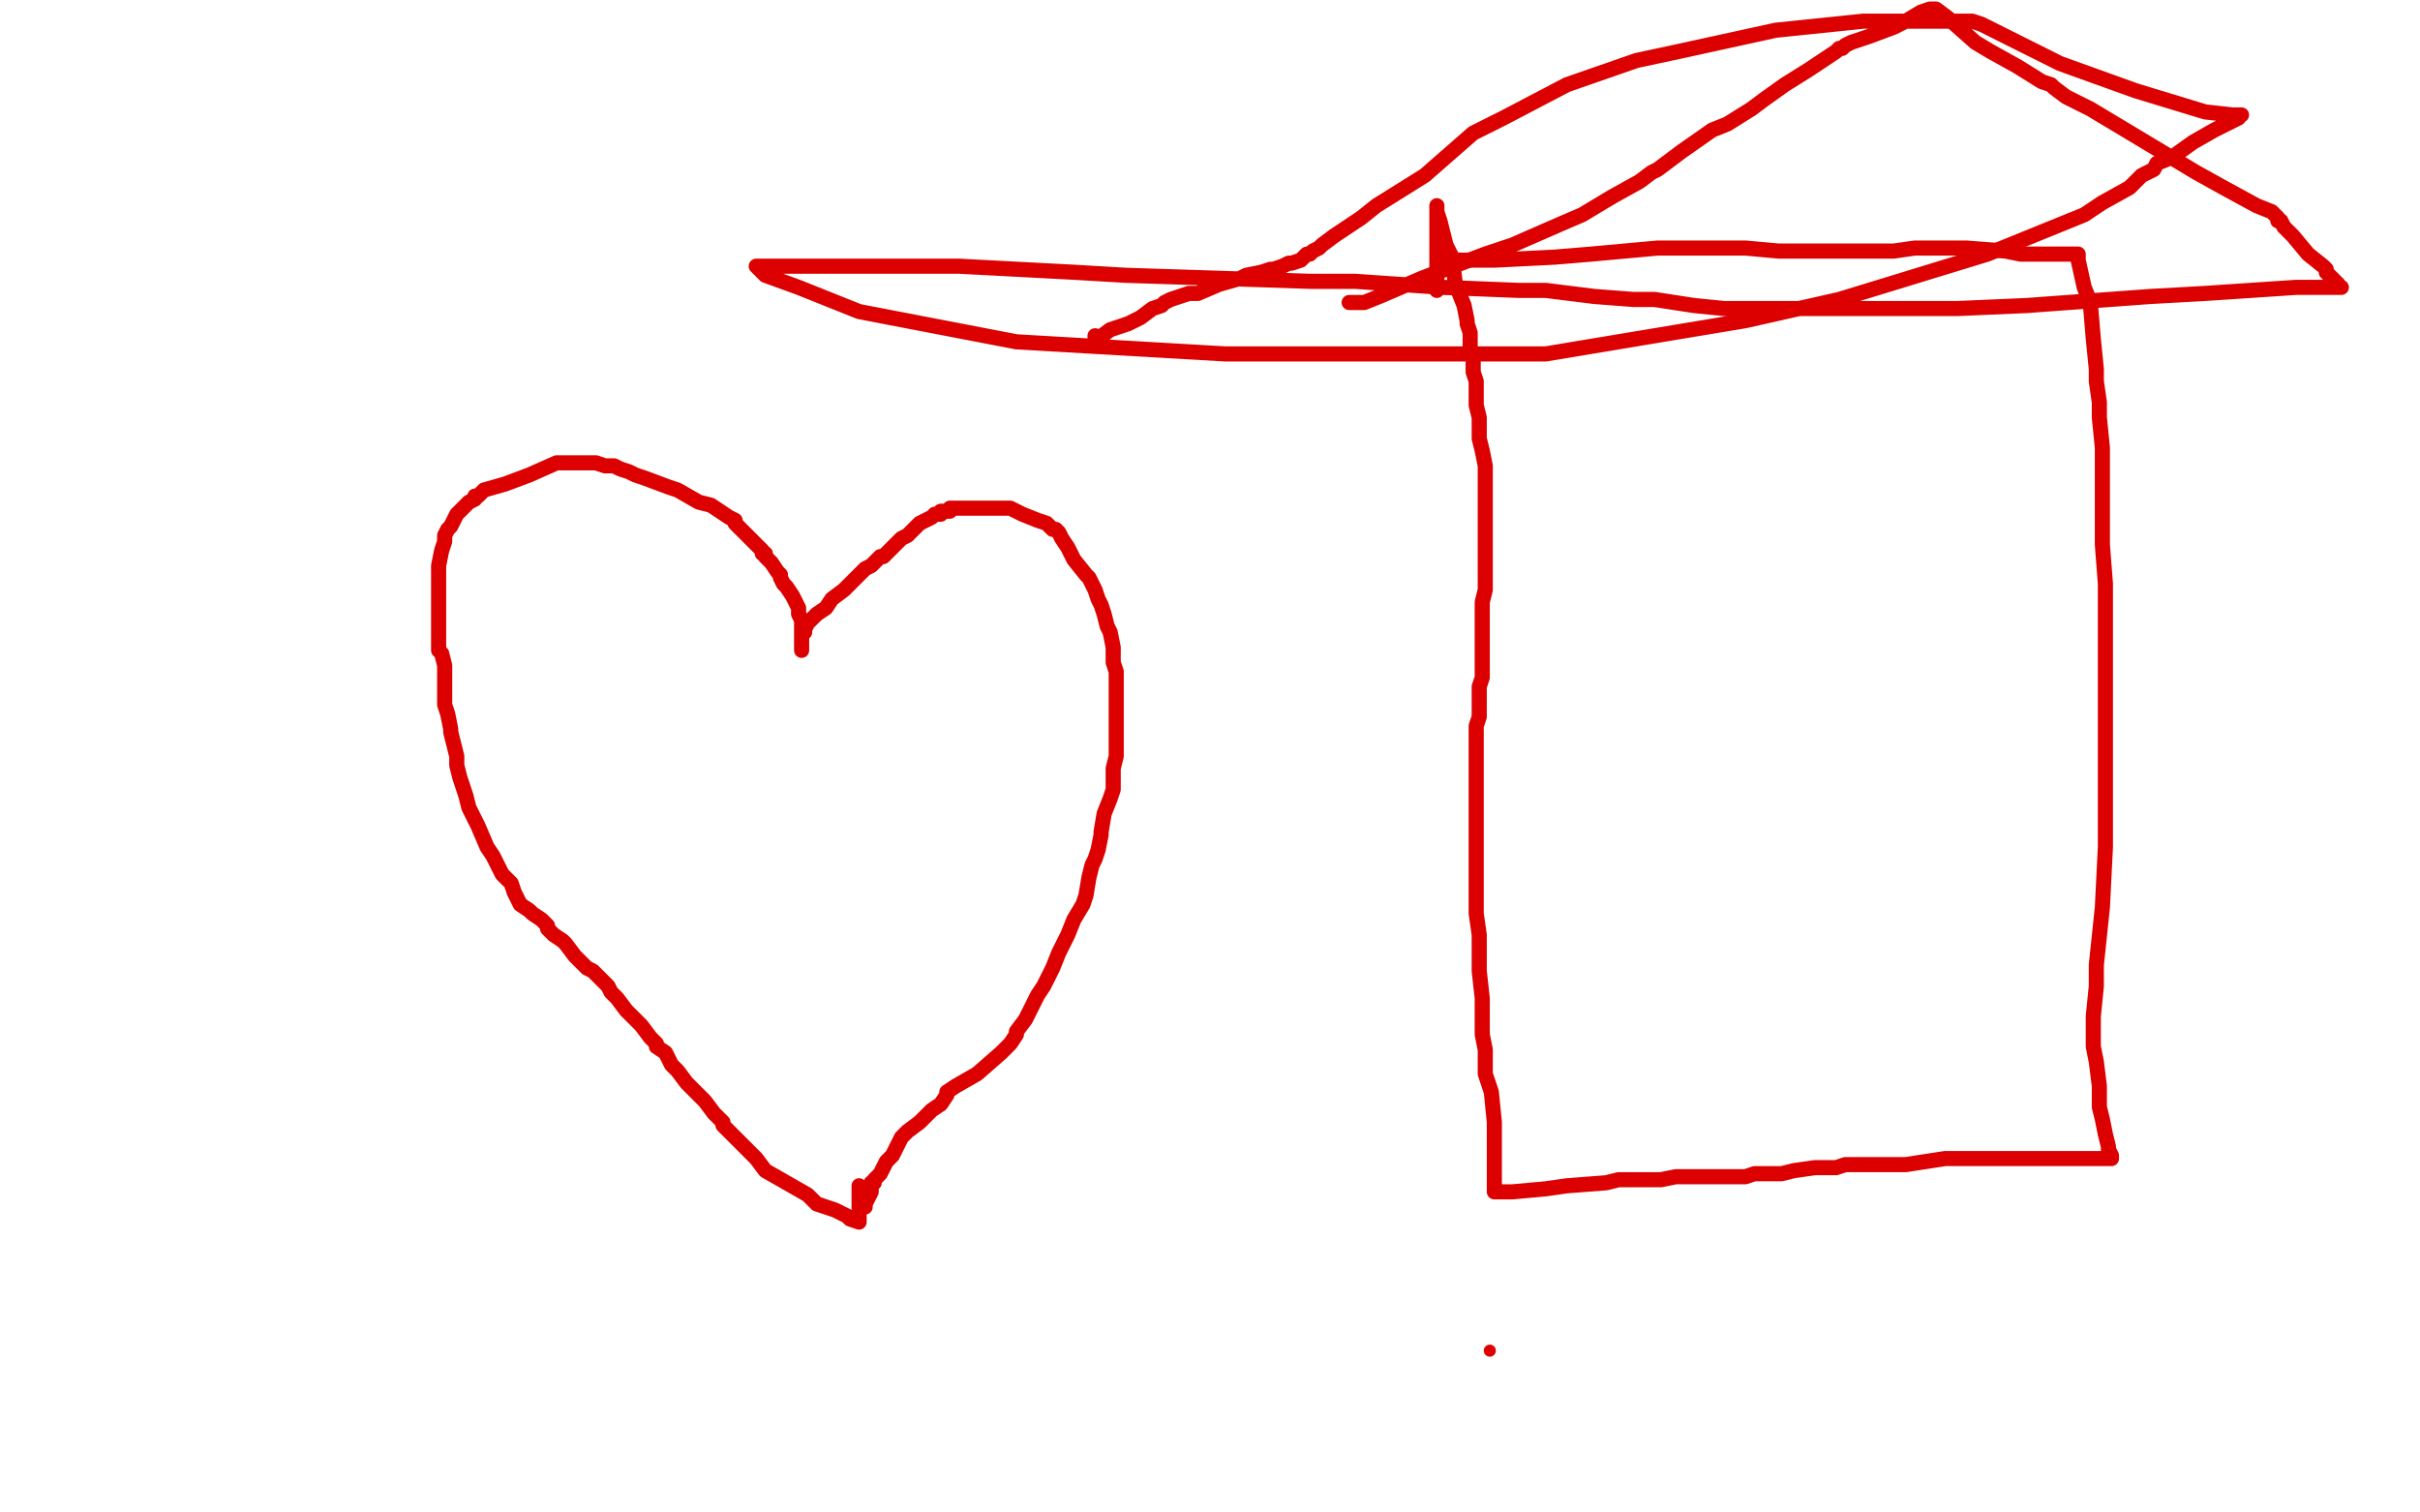
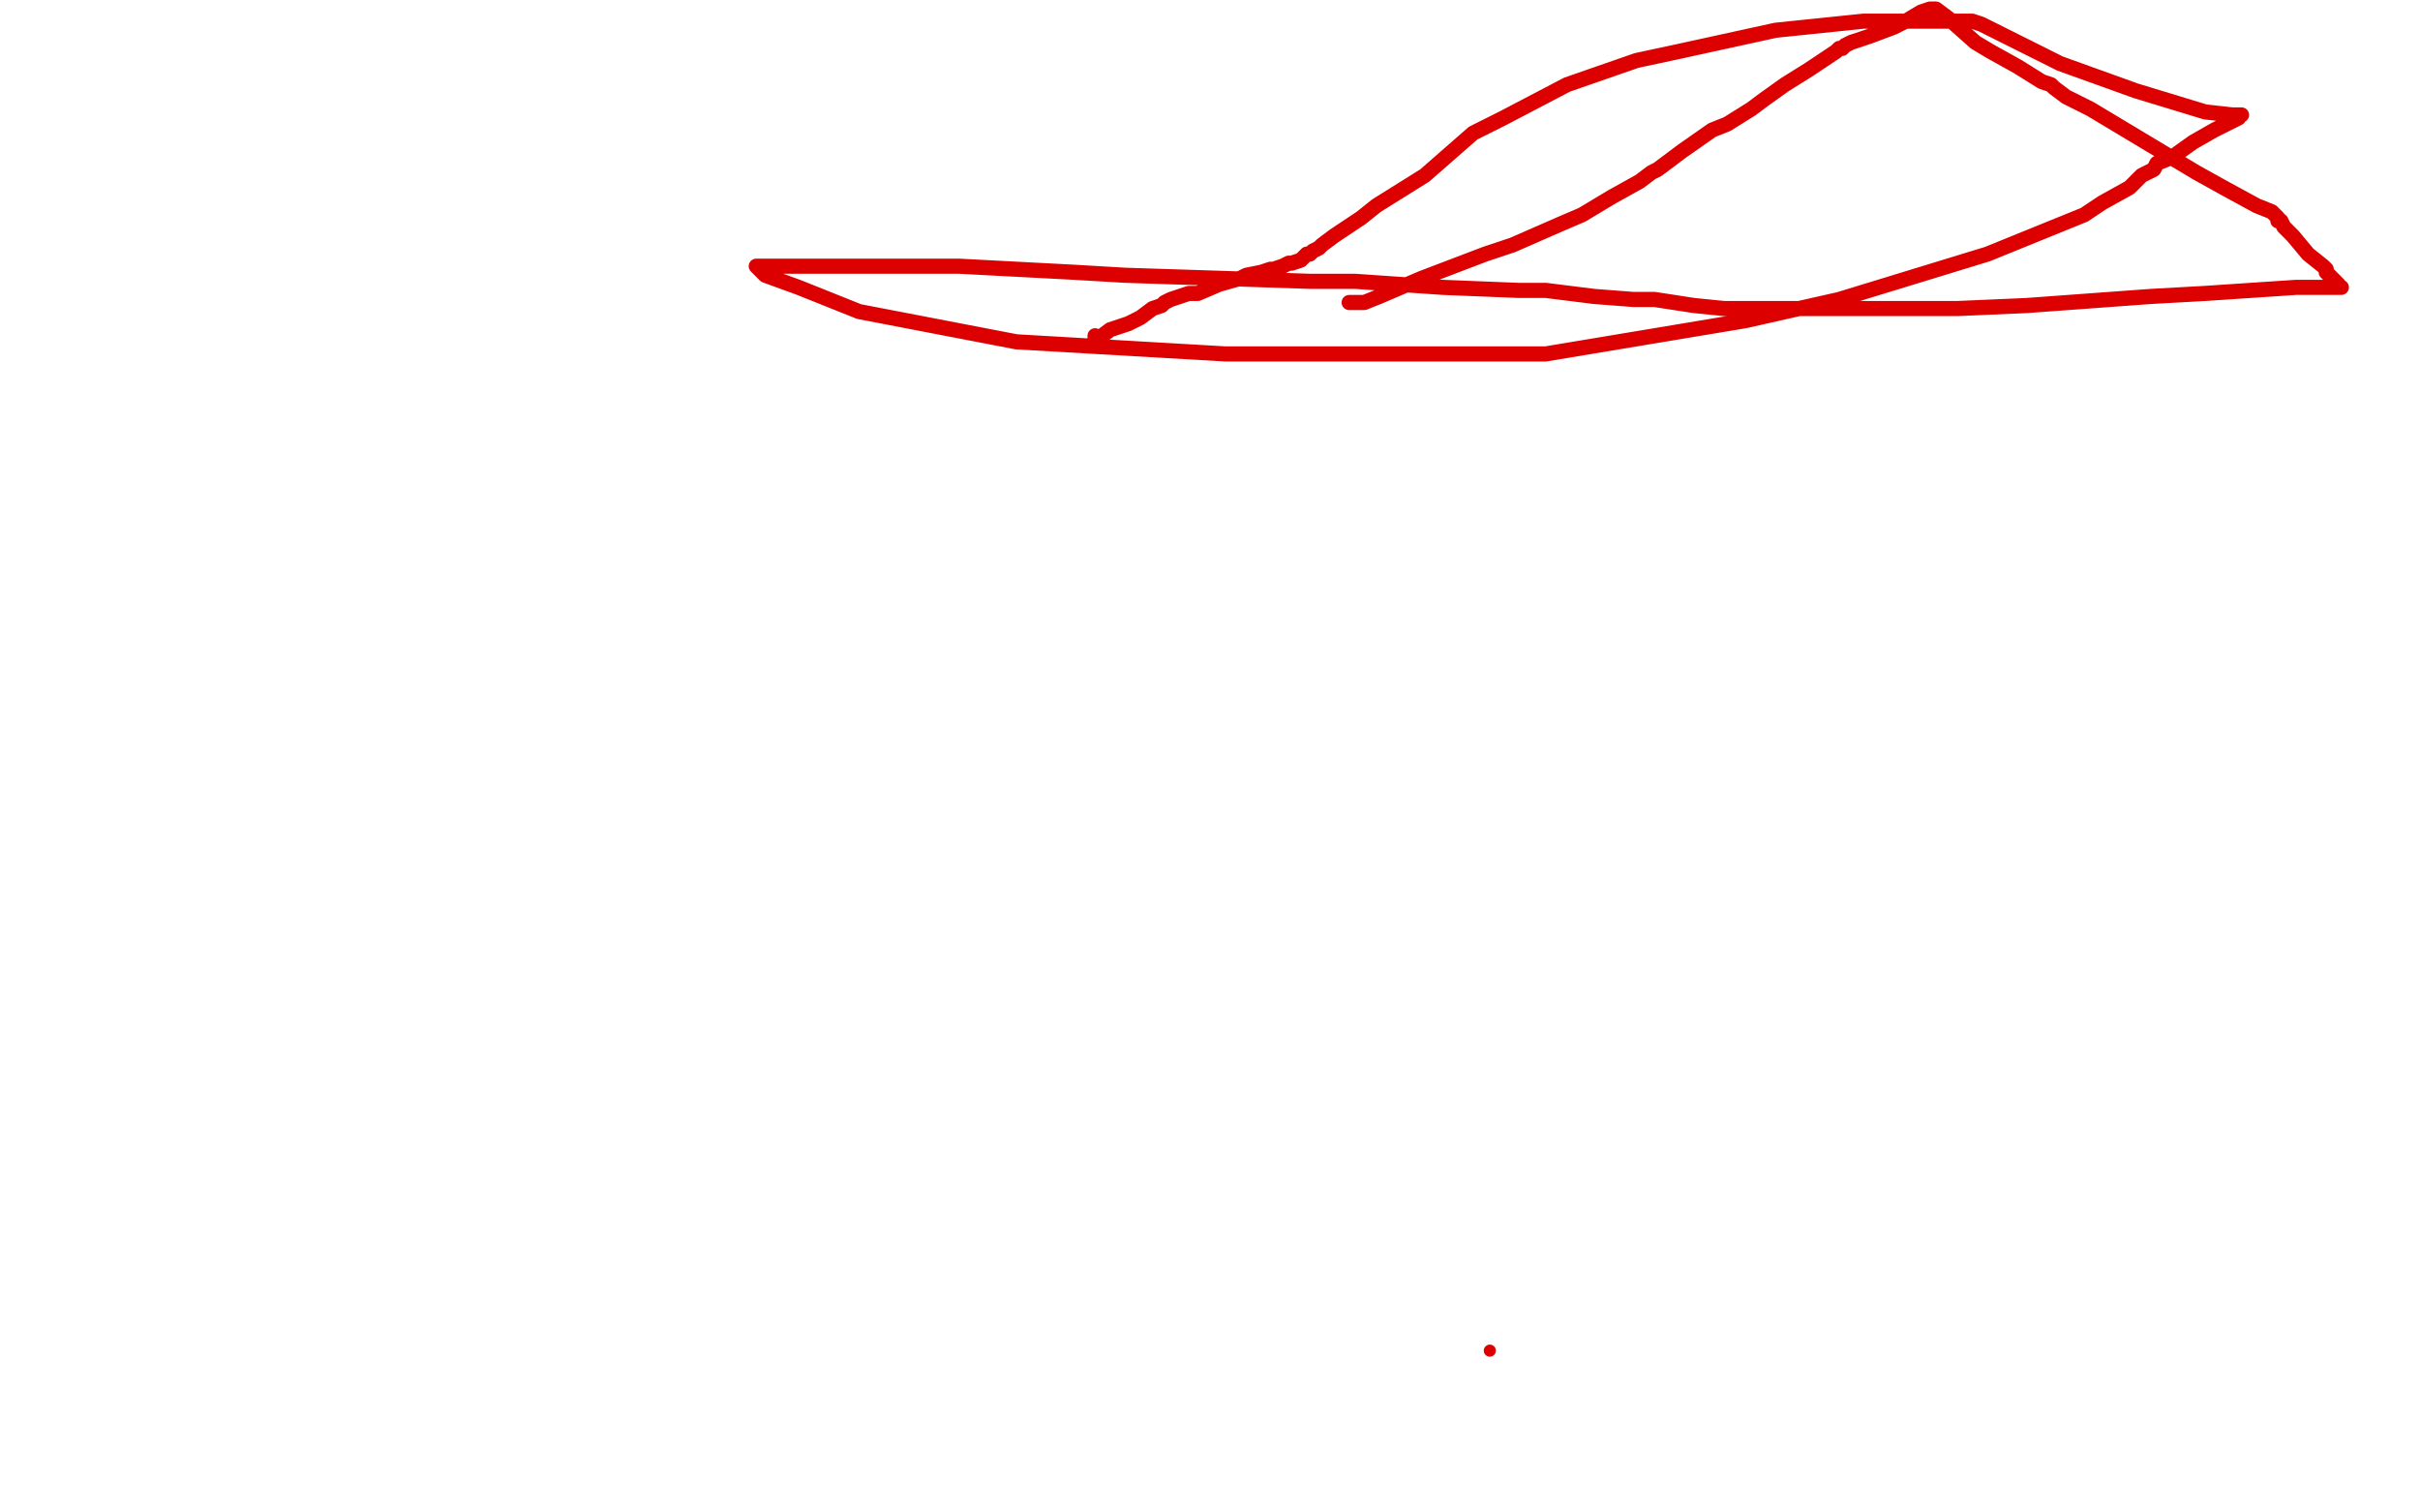
<svg xmlns="http://www.w3.org/2000/svg" width="800" height="500" version="1.1" style="stroke-antialiasing: false">
  <desc>This SVG has been created on https://colorillo.com/</desc>
-   <rect x="0" y="0" width="800" height="500" style="fill: rgb(255,255,255); stroke-width:0" />
-   <polyline points="265,215 265,214 265,214 265,211 265,211 265,210 265,210 265,207 265,207 265,205 265,205 264,203 264,203 264,201 264,201 263,199 262,197 260,194 259,193 258,191 258,190 257,189 255,186 254,185 253,184 253,183 252,183 252,182 251,181 249,179 248,178 246,176 245,175 244,174 243,173 243,172 241,171 235,167 231,166 224,162 221,161 213,158 210,157 208,156 205,155 203,154 202,154 200,154 197,153 195,153 191,153 188,153 187,153 184,153 175,157 167,160 160,162 158,164 157,164 157,165 155,166 153,168 151,170 149,174 148,175 147,177 147,179 146,182 145,187 145,191 145,193 145,195 145,196 145,197 145,201 145,204 145,206 145,210 145,215 146,216 147,220 147,222 147,225 147,227 147,229 147,233 148,236 149,241 149,242 150,246 151,250 151,253 152,257 154,263 155,267 158,273 161,280 163,283 166,289 169,292 170,295 172,299 175,301 176,302 179,304 181,306 181,307 183,309 186,311 187,312 190,316 194,320 196,321 197,322 199,324 200,325 201,326 202,328 204,330 207,334 211,338 212,339 215,343 217,345 217,346 220,348 222,352 224,354 227,358 231,362 233,364 236,368 238,370 239,371 239,372 240,373 241,374 245,378 250,383 253,387 260,391 267,395 270,398 276,400 280,402 281,403 284,404 284,402 284,400 284,397 284,395 284,392" style="fill: none; stroke: #dc0000; stroke-width: 5; stroke-linejoin: round; stroke-linecap: round; stroke-antialiasing: false; stroke-antialias: 0; opacity: 1.0" />
-   <polyline points="266,209 266,208 266,208 267,206 267,206 270,203 270,203 273,201 273,201 275,198 275,198 279,195 279,195 281,193 281,193 283,191 283,191 284,190 285,189 286,188 288,187 290,185 291,184 292,184 293,183 295,181 298,178 300,177 302,175 303,174 304,173 306,172 308,171 309,170 311,170 311,169 312,169 313,169 314,169 314,168 317,168 319,168 323,168 327,168 330,168 331,168 332,168 334,168 338,170 343,172 346,173 348,175 349,175 350,176 351,178 353,181 355,185 359,190 360,191 362,195 363,198 364,200 365,203 366,207 367,209 368,214 368,219 369,222 369,226 369,231 369,233 369,238 369,243 369,245 369,250 368,254 368,256 368,261 367,264 365,269 364,275 364,276 363,281 362,284 361,286 360,290 359,296 358,299 355,304 353,309 352,311 350,315 348,320 345,326 343,329 340,335 339,337 336,341 336,342 334,345 331,348 323,355 316,359 313,361 313,362 311,365 308,367 304,371 300,374 299,375 298,376 297,378 295,382 293,384 291,388 290,389 289,390 289,391 288,391 288,394 287,396 286,398 286,399" style="fill: none; stroke: #dc0000; stroke-width: 5; stroke-linejoin: round; stroke-linecap: round; stroke-antialiasing: false; stroke-antialias: 0; opacity: 1.0" />
-   <polyline points="475,86 477,86 477,86 479,86 479,86 483,86 483,86 494,86 494,86 514,85 514,85 526,84 526,84 548,82 548,82 560,82 560,82 565,82 571,82 575,82 577,82 588,83 594,83 606,83 616,83 620,83 626,83 633,82 638,82 639,82 642,82 644,82 650,82 663,83 668,84 679,84 686,84 687,84 687,86 689,95 691,100 692,112 693,122 693,126 694,133 694,138 695,148 695,159 695,172 695,180 696,193 696,199 696,209 696,220 696,228 696,242 696,255 696,262 696,280 695,300 693,319 693,326 692,336 692,341 692,342 692,345 692,346 693,351 694,359 694,366 695,370 696,375 697,379 697,380 698,382 698,383 697,383 689,383 683,383 666,383 658,383 643,383 630,385 625,385 617,385 610,385 607,386 600,386 593,387 589,388 583,388 580,388 577,389 571,389 563,389 554,389 549,390 541,390 538,390 535,390 531,391 518,392 511,393 500,394 494,394 494,391 494,388 494,384 494,381 494,371 493,361 491,355 491,347 490,342 490,339 490,330 489,321 489,317 489,309 488,302 488,299 488,290 488,283 488,280 488,277 488,272 488,270 488,263 488,255 488,252 488,245 488,240 489,237 489,233 489,227 490,224 490,218 490,212 490,206 490,205 490,201 490,199 491,195 491,189 491,187 491,184 491,180 491,178 491,173 491,168 491,166 491,162 491,157 491,154 490,149 489,145 489,144 489,143 489,138 488,134 488,126 487,123 487,118 486,115 486,114 486,113 486,111 486,110 485,107 485,106 484,101 482,96 481,93 480,85 478,81 476,73 475,70 475,68 475,69 475,70 475,71 475,74 475,76 475,77 475,78 475,80 475,84 475,87 475,90 475,94 475,95 475,96 475,95 475,94" style="fill: none; stroke: #dc0000; stroke-width: 5; stroke-linejoin: round; stroke-linecap: round; stroke-antialiasing: false; stroke-antialias: 0; opacity: 1.0" />
  <polyline points="446,100 447,100 447,100 451,100 451,100 456,98 456,98 470,92 470,92 491,84 491,84 500,81 500,81 516,74 516,74 523,71 523,71 533,65 542,60 546,57 548,56 556,50 566,43 571,41 579,36 583,33 590,28 598,23 601,21 604,19 607,17 608,16 609,16 610,15 612,14 618,12 626,9 630,7 635,4 638,3 639,3 640,3 644,6 653,14 658,17 667,22 675,27 678,28 679,29 683,32 691,36 706,45 726,57 735,62 746,68 751,70 752,71 753,72 753,73 754,73 755,75 758,78 763,84 768,88 769,89 769,90 770,91 772,93 773,94 773,95 774,95 770,95 759,95 729,97 711,98 670,101 647,102 612,102 591,102 585,102 578,102 574,102 570,102 560,101 547,99 540,99 527,98 511,96 502,96 477,95 448,93 433,93 403,92 372,91 355,90 317,88 286,88 272,88 257,88 250,88 253,91 264,95 284,103 336,113 405,117 440,117 511,117 577,106 608,99 657,84 689,71 695,67 704,62 708,58 710,57 712,56 713,54 718,52 725,47 732,43 736,41 740,39 740,38 741,38 738,38 729,37 706,30 681,21 669,15 655,8 652,7 647,7 639,7 628,7 616,7 587,10 555,17 541,20 518,28 497,39 487,44 471,58 455,68 450,72 441,78 437,81 436,82 434,83 433,84 432,84 430,86 427,87 426,87 424,88 421,89 420,89 417,90 412,91 410,92 403,94 396,97 393,97 387,99 385,100 384,101 381,102 377,105 373,107 367,109 363,112 362,112 362,111" style="fill: none; stroke: #dc0000; stroke-width: 5; stroke-linejoin: round; stroke-linecap: round; stroke-antialiasing: false; stroke-antialias: 0; opacity: 1.0" />
  <circle cx="492.5" cy="446.5" r="2" style="fill: #dc0000; stroke-antialiasing: false; stroke-antialias: 0; opacity: 1.0" />
</svg>